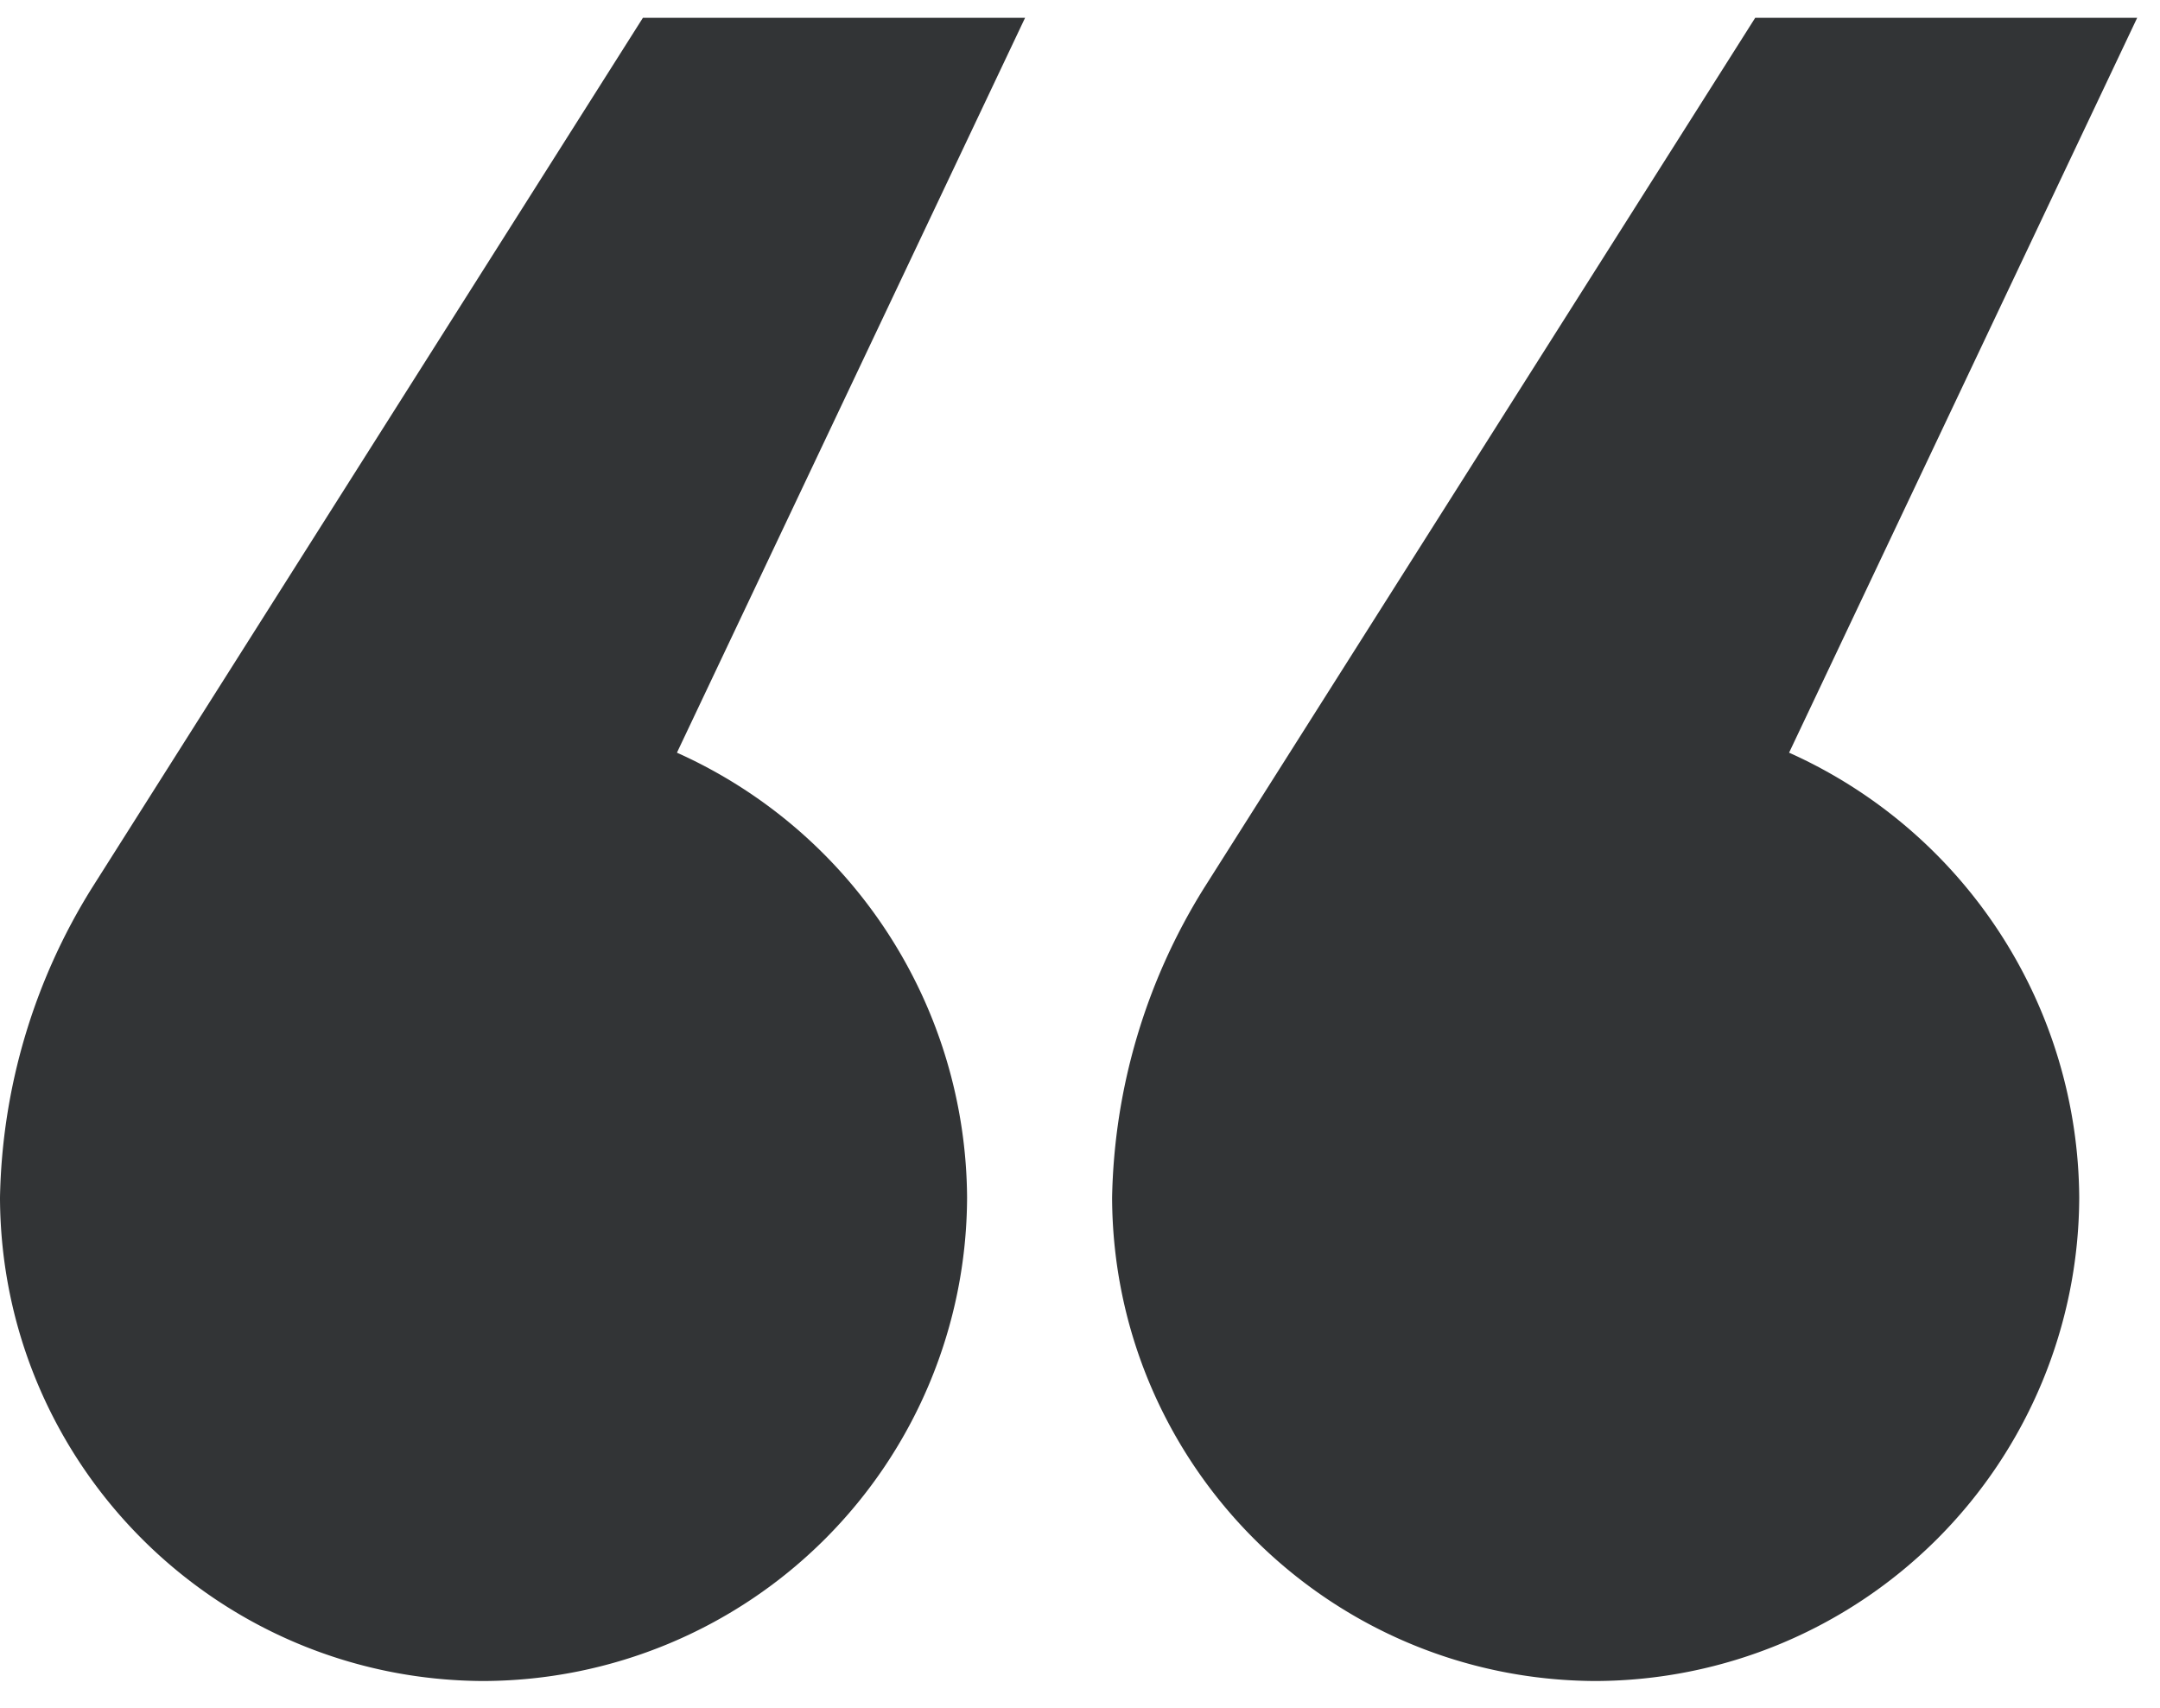
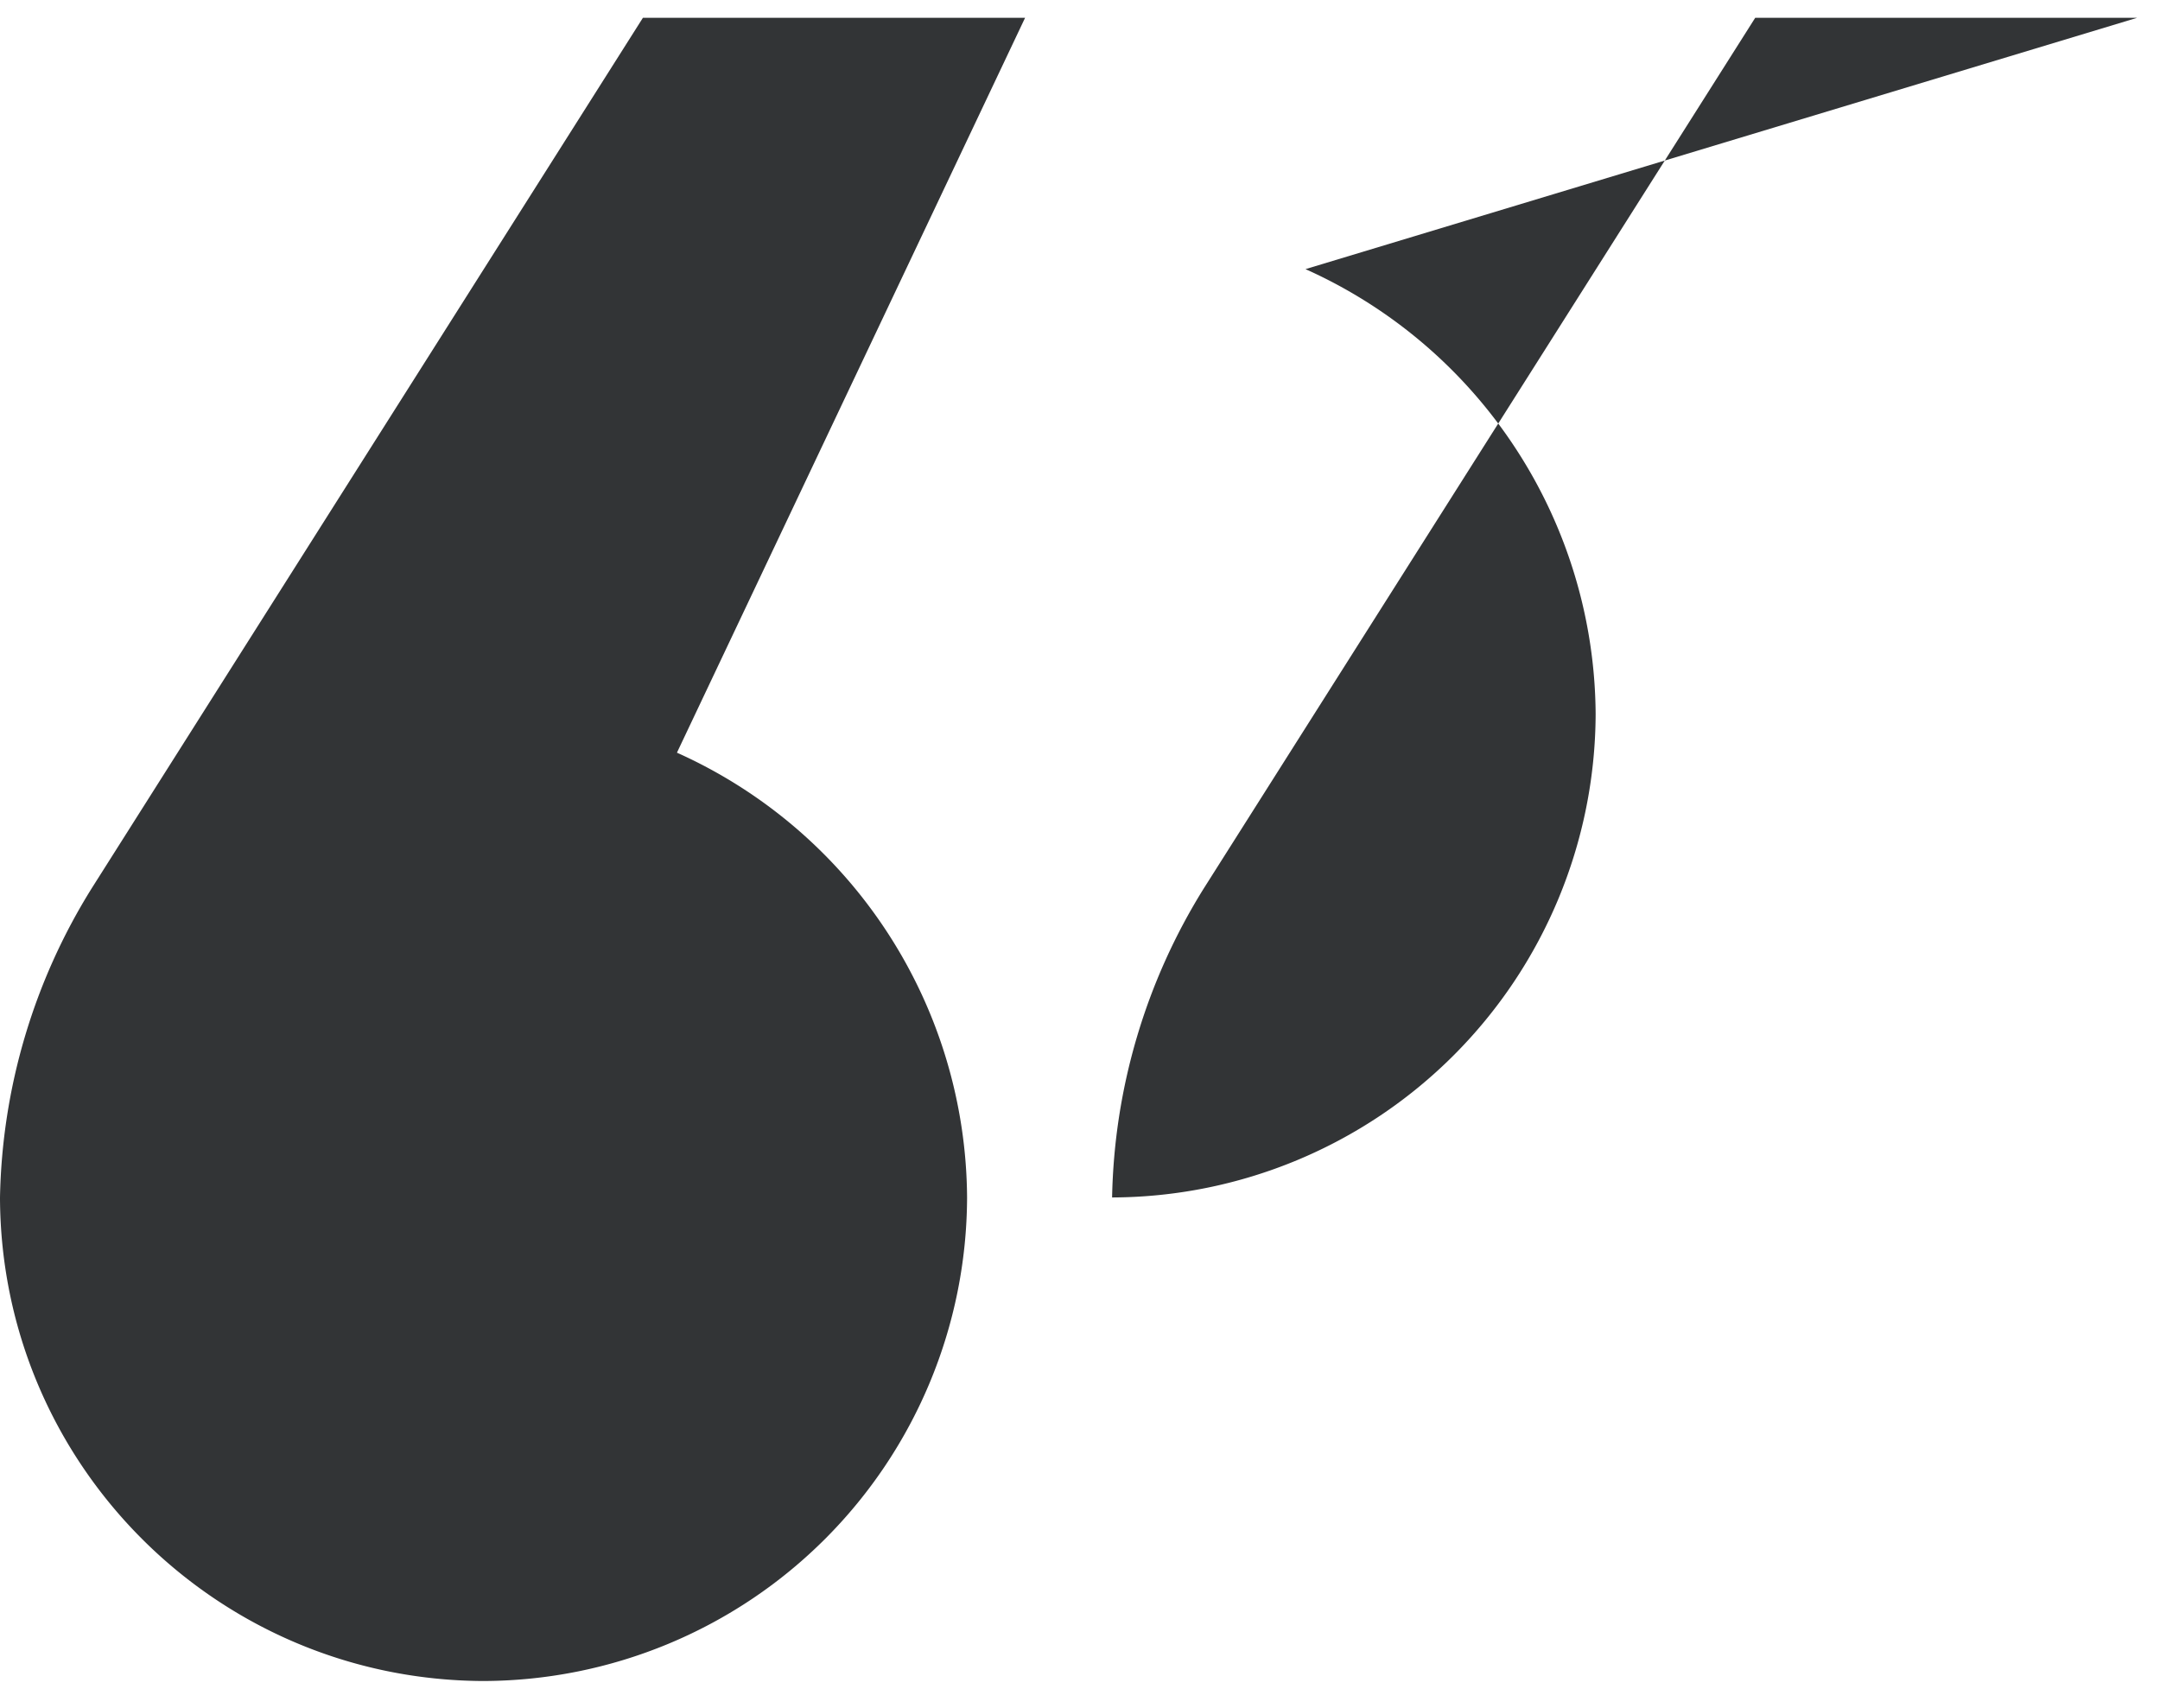
<svg xmlns="http://www.w3.org/2000/svg" width="43" height="34" fill="none" viewBox="0 0 43 34">
-   <path fill="#323436" d="M1.829 17.68A12.05 12.05 0 0 0 0 23.84c.015 5.31 4.316 9.61 9.626 9.627a9.655 9.655 0 0 0 9.626-9.626 9.77 9.77 0 0 0-5.776-8.856L20.407.354h-7.608zM23.969 17.68a12.06 12.06 0 0 0-1.83 6.16c.016 5.31 4.316 9.61 9.627 9.627a9.656 9.656 0 0 0 9.626-9.626 9.77 9.77 0 0 0-5.776-8.856L42.546.354h-7.604z" />
+   <path fill="#323436" d="M1.829 17.68A12.05 12.05 0 0 0 0 23.84c.015 5.31 4.316 9.61 9.626 9.627a9.655 9.655 0 0 0 9.626-9.626 9.77 9.77 0 0 0-5.776-8.856L20.407.354h-7.608zM23.969 17.68a12.06 12.06 0 0 0-1.83 6.16a9.656 9.656 0 0 0 9.626-9.626 9.77 9.77 0 0 0-5.776-8.856L42.546.354h-7.604z" />
</svg>